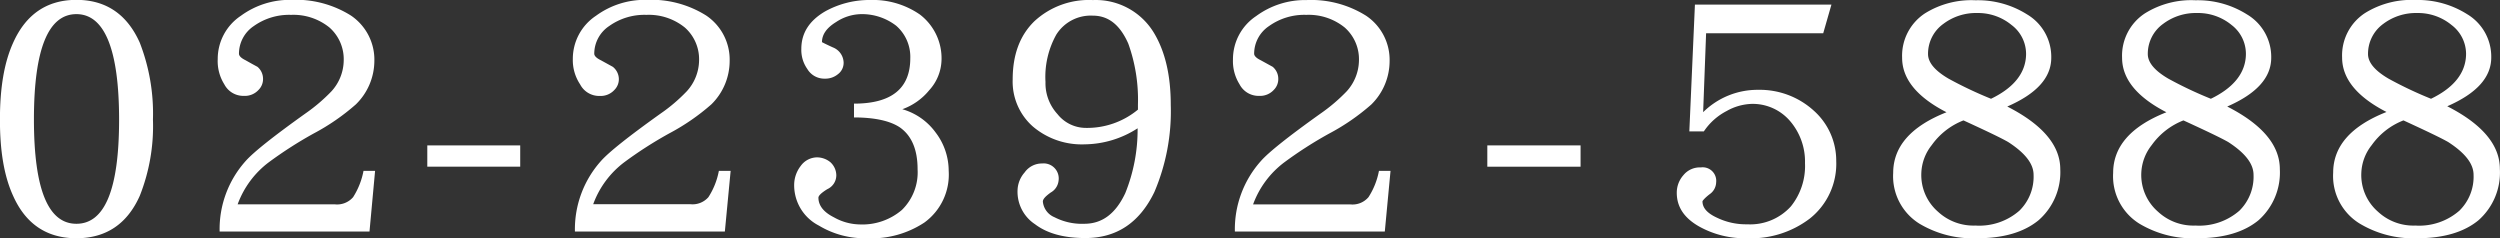
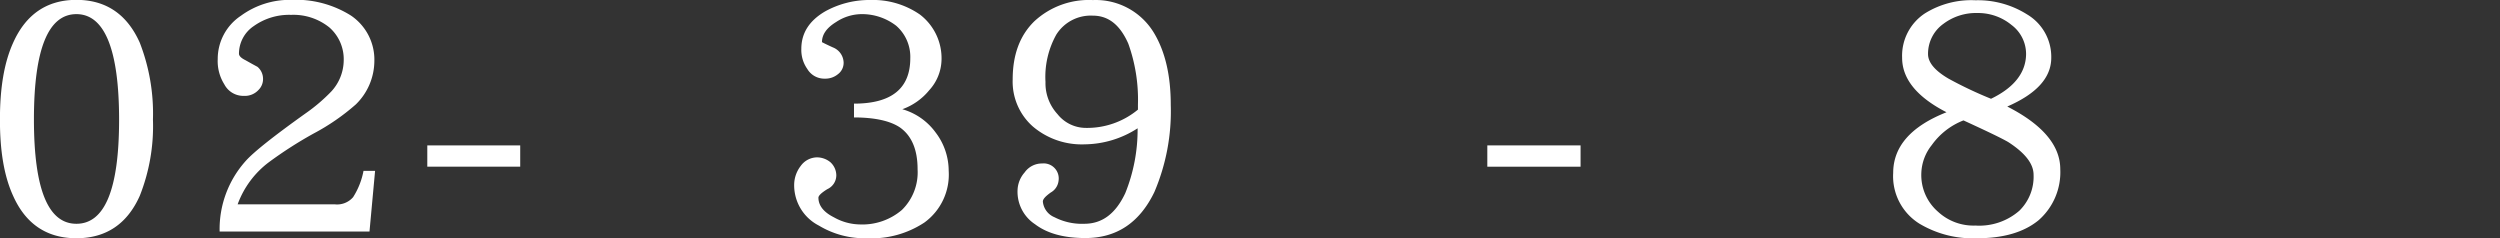
<svg xmlns="http://www.w3.org/2000/svg" id="圖層_1" data-name="圖層 1" viewBox="0 0 380.18 36.23">
  <rect x="0" y="0" width="380.18" height="36.23" fill="#333333" stroke="none" />
  <path d="M897.15-64.21c-1.92,4.31-5.16,6.46-9.64,6.46s-7.71-2.15-9.63-6.46c-1.37-3-2-6.81-2-11.57s.62-8.62,2-11.68C879.8-91.77,883-94,887.51-94s7.72,2.21,9.64,6.52a29.72,29.72,0,0,1,2,11.68A28.77,28.77,0,0,1,897.15-64.21Zm-9.64-27.62c-4.31,0-6.46,5.39-6.46,16s2.15,15.88,6.46,15.88S894-65.18,894-75.78,891.82-91.83,887.51-91.83Z" transform="translate(-875.89 93.98)" style="fill:#fff" />
  <path d="M932.08-58.77H909.29a15.51,15.51,0,0,1,4-10.77q1.79-2,9-7.15a26.18,26.18,0,0,0,4-3.4,7.07,7.07,0,0,0,1.87-4.7,6.43,6.43,0,0,0-2.16-5,8.7,8.7,0,0,0-5.84-1.93,9.26,9.26,0,0,0-5.67,1.7,5.06,5.06,0,0,0-2.26,4.2q0,.51,1,1c.9.51,1.53.85,1.81,1a2.37,2.37,0,0,1,.85,1.81,2.31,2.31,0,0,1-.68,1.7,2.81,2.81,0,0,1-2.21.91,3.27,3.27,0,0,1-3-1.76A6.63,6.63,0,0,1,909-85a7.87,7.87,0,0,1,3.52-6.58A12.57,12.57,0,0,1,920.17-94a15.74,15.74,0,0,1,9.08,2.38,8.09,8.09,0,0,1,3.57,6.92A9.28,9.28,0,0,1,930-78.1a33.14,33.14,0,0,1-6.41,4.42,62.26,62.26,0,0,0-6.8,4.36,14,14,0,0,0-4.76,6.41h14.74A3.21,3.21,0,0,0,929.59-64a11.35,11.35,0,0,0,1.58-4h1.76Z" transform="translate(-875.89 93.98)" style="fill:#fff" />
  <path d="M940.87-68.63v-3.24H955v3.24Z" transform="translate(-875.89 93.98)" style="fill:#fff" />
-   <path d="M986.12-58.77h-22.8a15.56,15.56,0,0,1,4-10.77q1.79-2,9-7.15a25.52,25.52,0,0,0,4-3.4,7.08,7.08,0,0,0,1.88-4.7,6.43,6.43,0,0,0-2.16-5,8.7,8.7,0,0,0-5.84-1.93,9.24,9.24,0,0,0-5.67,1.7,5.07,5.07,0,0,0-2.27,4.2q0,.51,1,1l1.82,1A2.41,2.41,0,0,1,970-82a2.31,2.31,0,0,1-.68,1.7,2.82,2.82,0,0,1-2.21.91,3.26,3.26,0,0,1-3-1.76A6.63,6.63,0,0,1,963-85a7.85,7.85,0,0,1,3.52-6.58A12.55,12.55,0,0,1,974.21-94a15.71,15.71,0,0,1,9.07,2.38,8.09,8.09,0,0,1,3.57,6.92,9.27,9.27,0,0,1-2.77,6.58,33.14,33.14,0,0,1-6.41,4.42,61.25,61.25,0,0,0-6.8,4.36,14,14,0,0,0-4.77,6.41h14.74A3.19,3.19,0,0,0,983.62-64a11.13,11.13,0,0,0,1.59-4H987Z" transform="translate(-875.89 93.98)" style="fill:#fff" />
  <path d="M1016.45-60.13a14.58,14.58,0,0,1-8.73,2.38,13.46,13.46,0,0,1-7.31-1.93,6.89,6.89,0,0,1-3.75-6.18,4.74,4.74,0,0,1,1-2.89,3.09,3.09,0,0,1,2.5-1.3,3.24,3.24,0,0,1,2,.73,2.73,2.73,0,0,1,.91,2,2.32,2.32,0,0,1-1.36,2.1c-.91.56-1.36,1-1.36,1.3,0,1.19.79,2.21,2.38,3a8.22,8.22,0,0,0,3.91,1.07,9.25,9.25,0,0,0,6.41-2.21,8,8,0,0,0,2.38-6.18c0-3-.91-5.1-2.67-6.35-1.47-1-3.85-1.53-7-1.53v-2.1c5.67,0,8.56-2.27,8.56-6.91a6.27,6.27,0,0,0-2.15-4.94,8.5,8.5,0,0,0-5.33-1.76,7.07,7.07,0,0,0-3.8,1.2c-1.47.9-2.15,1.92-2.15,3.06,0,0,.51.28,1.64.79a2.56,2.56,0,0,1,1.65,2.27,2.15,2.15,0,0,1-.86,1.81,3,3,0,0,1-2,.68,3,3,0,0,1-2.66-1.47,5,5,0,0,1-.91-3.06c0-2.38,1.19-4.26,3.57-5.67a13.87,13.87,0,0,1,6.92-1.76,12.53,12.53,0,0,1,7.54,2.21,8.36,8.36,0,0,1,3.29,6.92,7.07,7.07,0,0,1-1.87,4.59,9.33,9.33,0,0,1-4.09,2.89,9.47,9.47,0,0,1,5.05,3.52,9.63,9.63,0,0,1,2,5.84A9,9,0,0,1,1016.45-60.13Z" transform="translate(-875.89 93.98)" style="fill:#fff" />
  <path d="M1051.44-64.78c-2.27,4.71-5.79,7-10.49,7-3.23,0-5.79-.68-7.66-2.1a5.91,5.91,0,0,1-2.66-5.16,4.28,4.28,0,0,1,1.08-2.72,3.21,3.21,0,0,1,2.66-1.36,2.29,2.29,0,0,1,2.5,2.61,2.34,2.34,0,0,1-1.2,1.81c-.79.57-1.19,1-1.19,1.37a2.85,2.85,0,0,0,1.76,2.38,9.12,9.12,0,0,0,4.54,1c2.72,0,4.76-1.53,6.23-4.65a25.83,25.83,0,0,0,1.88-9.87,15.09,15.09,0,0,1-8.06,2.44,11.46,11.46,0,0,1-7.88-2.72,9.1,9.1,0,0,1-3.06-7.14c0-3.75,1.08-6.69,3.29-8.85a12.19,12.19,0,0,1,8.9-3.23,10.33,10.33,0,0,1,9.3,5c1.7,2.83,2.55,6.46,2.55,10.94A31.26,31.26,0,0,1,1051.44-64.78Zm-2.5-13.32a25.17,25.17,0,0,0-1.47-9.25c-1.25-2.83-3-4.25-5.39-4.25a6.18,6.18,0,0,0-5.56,2.89,13.2,13.2,0,0,0-1.64,7.2,6.94,6.94,0,0,0,1.82,4.88,5.52,5.52,0,0,0,4.3,2.1,12.12,12.12,0,0,0,7.94-2.78Z" transform="translate(-875.89 93.98)" style="fill:#fff" />
-   <path d="M1086.48-58.77h-22.8a15.56,15.56,0,0,1,4-10.77q1.78-2,9-7.15a26.18,26.18,0,0,0,4-3.4,7.12,7.12,0,0,0,1.87-4.7,6.43,6.43,0,0,0-2.16-5,8.7,8.7,0,0,0-5.84-1.93,9.24,9.24,0,0,0-5.67,1.7,5.07,5.07,0,0,0-2.27,4.2q0,.51,1,1l1.82,1a2.37,2.37,0,0,1,.85,1.81,2.31,2.31,0,0,1-.68,1.7,2.82,2.82,0,0,1-2.21.91,3.26,3.26,0,0,1-3-1.76,6.63,6.63,0,0,1-1-3.79,7.87,7.87,0,0,1,3.52-6.58,12.55,12.55,0,0,1,7.65-2.44,15.71,15.71,0,0,1,9.07,2.38,8.08,8.08,0,0,1,3.58,6.92,9.28,9.28,0,0,1-2.78,6.58,33.14,33.14,0,0,1-6.41,4.42,61.25,61.25,0,0,0-6.8,4.36,14,14,0,0,0-4.77,6.41h14.75A3.19,3.19,0,0,0,1084-64a11.13,11.13,0,0,0,1.59-4h1.76Z" transform="translate(-875.89 93.98)" style="fill:#fff" />
  <path d="M1102.07-68.63v-3.24h14.18v3.24Z" transform="translate(-875.89 93.98)" style="fill:#fff" />
-   <path d="M1151.12-60.75a14.74,14.74,0,0,1-9.53,3,14.23,14.23,0,0,1-7.26-1.76c-2.32-1.3-3.45-3-3.45-5.16a4,4,0,0,1,1-2.66,3.22,3.22,0,0,1,2.66-1.19,2.06,2.06,0,0,1,2.33,2.27,2.27,2.27,0,0,1-1,1.81c-.74.57-1.08,1-1.08,1.08,0,1,.73,1.81,2.21,2.49a10.12,10.12,0,0,0,4.59,1,8.34,8.34,0,0,0,6.64-2.72,9.79,9.79,0,0,0,2.15-6.58,9.46,9.46,0,0,0-2.27-6.4,7.48,7.48,0,0,0-5.89-2.61,8.24,8.24,0,0,0-3.75,1.08A9.3,9.3,0,0,0,1135-74h-2.21l.85-19.28h20.76l-1.25,4.36h-17.81l-.45,12a11.77,11.77,0,0,1,8.39-3.4,12.21,12.21,0,0,1,8.45,3.18,10.18,10.18,0,0,1,3.4,7.65A10.63,10.63,0,0,1,1151.12-60.75Z" transform="translate(-875.89 93.98)" style="fill:#fff" />
  <path d="M1185.88-60.47c-2.22,1.81-5.33,2.72-9.3,2.72a15.82,15.82,0,0,1-8.79-2.21,8.49,8.49,0,0,1-4-7.71c0-4,2.67-7.09,8.11-9.24-4.54-2.33-6.75-5.11-6.75-8.28a7.71,7.71,0,0,1,3.46-6.75,13.35,13.35,0,0,1,7.71-2,14,14,0,0,1,7.83,2.15,7.5,7.5,0,0,1,3.68,6.58c0,3.06-2.26,5.5-6.69,7.43,5.33,2.72,8.06,5.9,8.06,9.53A9.69,9.69,0,0,1,1185.88-60.47Zm-4.6-11.91c-1.07-.62-3.34-1.7-6.8-3.29a10.66,10.66,0,0,0-4.82,3.75,7.19,7.19,0,0,0-1.59,4.25,7.38,7.38,0,0,0,2.55,5.9,7.93,7.93,0,0,0,5.67,2.09,9.27,9.27,0,0,0,6.69-2.26,7.22,7.22,0,0,0,2.16-5.45C1185.14-69.09,1183.83-70.73,1181.28-72.38Zm.51-17.8a8,8,0,0,0-5.21-1.82,8.23,8.23,0,0,0-5.16,1.65,5.59,5.59,0,0,0-2.33,4.59c0,1.25,1,2.5,3.12,3.74a60.89,60.89,0,0,0,6.46,3.06c3.52-1.7,5.33-4,5.33-6.86A5.51,5.51,0,0,0,1181.79-90.18Z" transform="translate(-875.89 93.98)" style="fill:#fff" />
-   <path d="M1219.33-60.47c-2.21,1.81-5.33,2.72-9.3,2.72a15.82,15.82,0,0,1-8.79-2.21,8.48,8.48,0,0,1-4-7.71c0-4,2.66-7.09,8.1-9.24-4.53-2.33-6.74-5.11-6.74-8.28a7.69,7.69,0,0,1,3.46-6.75,13.31,13.31,0,0,1,7.71-2,14,14,0,0,1,7.82,2.15,7.51,7.51,0,0,1,3.69,6.58c0,3.06-2.27,5.5-6.69,7.43,5.33,2.72,8,5.9,8,9.53A9.69,9.69,0,0,1,1219.33-60.47Zm-4.59-11.91c-1.08-.62-3.35-1.7-6.81-3.29a10.71,10.71,0,0,0-4.82,3.75,7.26,7.26,0,0,0-1.59,4.25,7.39,7.39,0,0,0,2.56,5.9,7.9,7.9,0,0,0,5.67,2.09,9.3,9.3,0,0,0,6.69-2.26,7.25,7.25,0,0,0,2.15-5.45C1218.59-69.09,1217.29-70.73,1214.74-72.38Zm.51-17.8A8,8,0,0,0,1210-92a8.25,8.25,0,0,0-5.16,1.65,5.59,5.59,0,0,0-2.33,4.59c0,1.25,1,2.5,3.12,3.74a60.37,60.37,0,0,0,6.47,3.06c3.51-1.7,5.33-4,5.33-6.86A5.53,5.53,0,0,0,1215.25-90.18Z" transform="translate(-875.89 93.98)" style="fill:#fff" />
-   <path d="M1252.78-60.47c-2.21,1.81-5.33,2.72-9.3,2.72A15.78,15.78,0,0,1,1234.7-60a8.47,8.47,0,0,1-4-7.71c0-4,2.66-7.09,8.11-9.24-4.54-2.33-6.75-5.11-6.75-8.28a7.69,7.69,0,0,1,3.46-6.75,13.33,13.33,0,0,1,7.71-2,14,14,0,0,1,7.83,2.15,7.52,7.52,0,0,1,3.68,6.58c0,3.06-2.27,5.5-6.69,7.43,5.33,2.72,8,5.9,8,9.53A9.66,9.66,0,0,1,1252.78-60.47Zm-4.59-11.91c-1.08-.62-3.35-1.7-6.8-3.29a10.61,10.61,0,0,0-4.82,3.75,7.19,7.19,0,0,0-1.59,4.25,7.38,7.38,0,0,0,2.55,5.9,7.9,7.9,0,0,0,5.67,2.09,9.29,9.29,0,0,0,6.69-2.26,7.22,7.22,0,0,0,2.16-5.45C1252.05-69.09,1250.74-70.73,1248.19-72.38Zm.51-17.8a8,8,0,0,0-5.22-1.82,8.25,8.25,0,0,0-5.16,1.65,5.61,5.61,0,0,0-2.32,4.59c0,1.25,1,2.5,3.12,3.74a59.89,59.89,0,0,0,6.46,3.06c3.52-1.7,5.33-4,5.33-6.86A5.53,5.53,0,0,0,1248.7-90.18Z" transform="translate(-875.89 93.98)" style="fill:#fff" />
</svg>